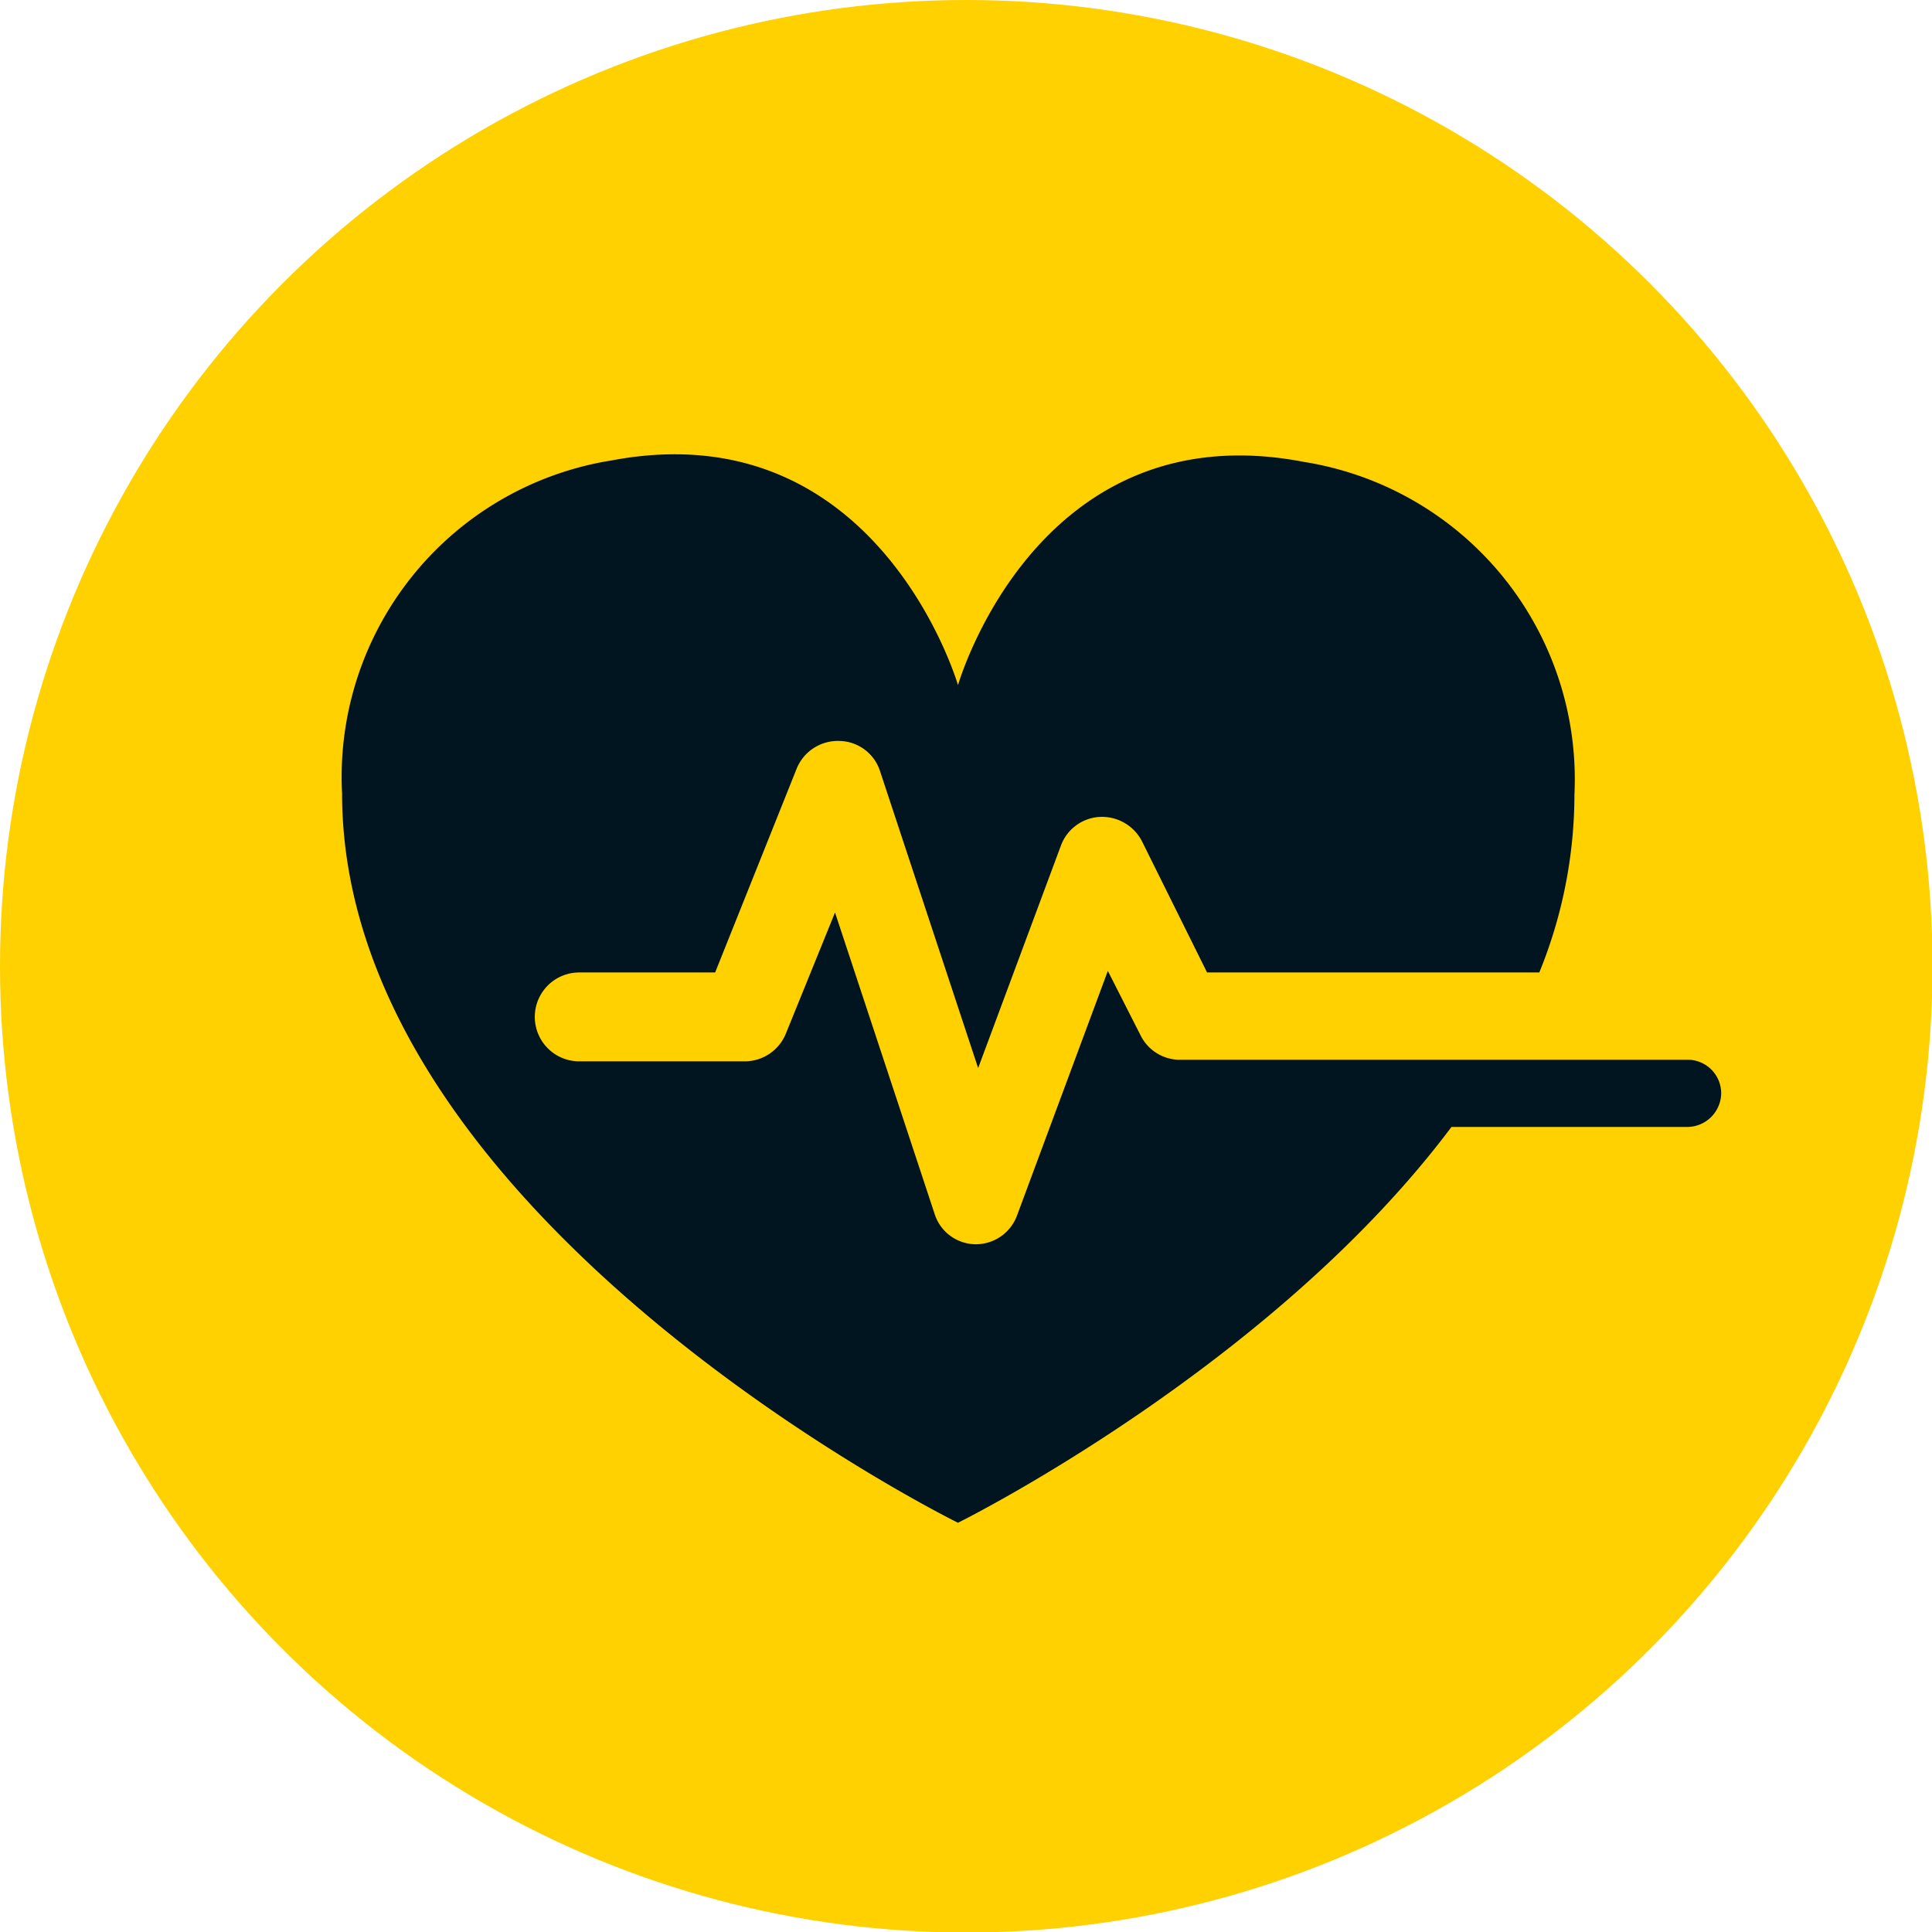
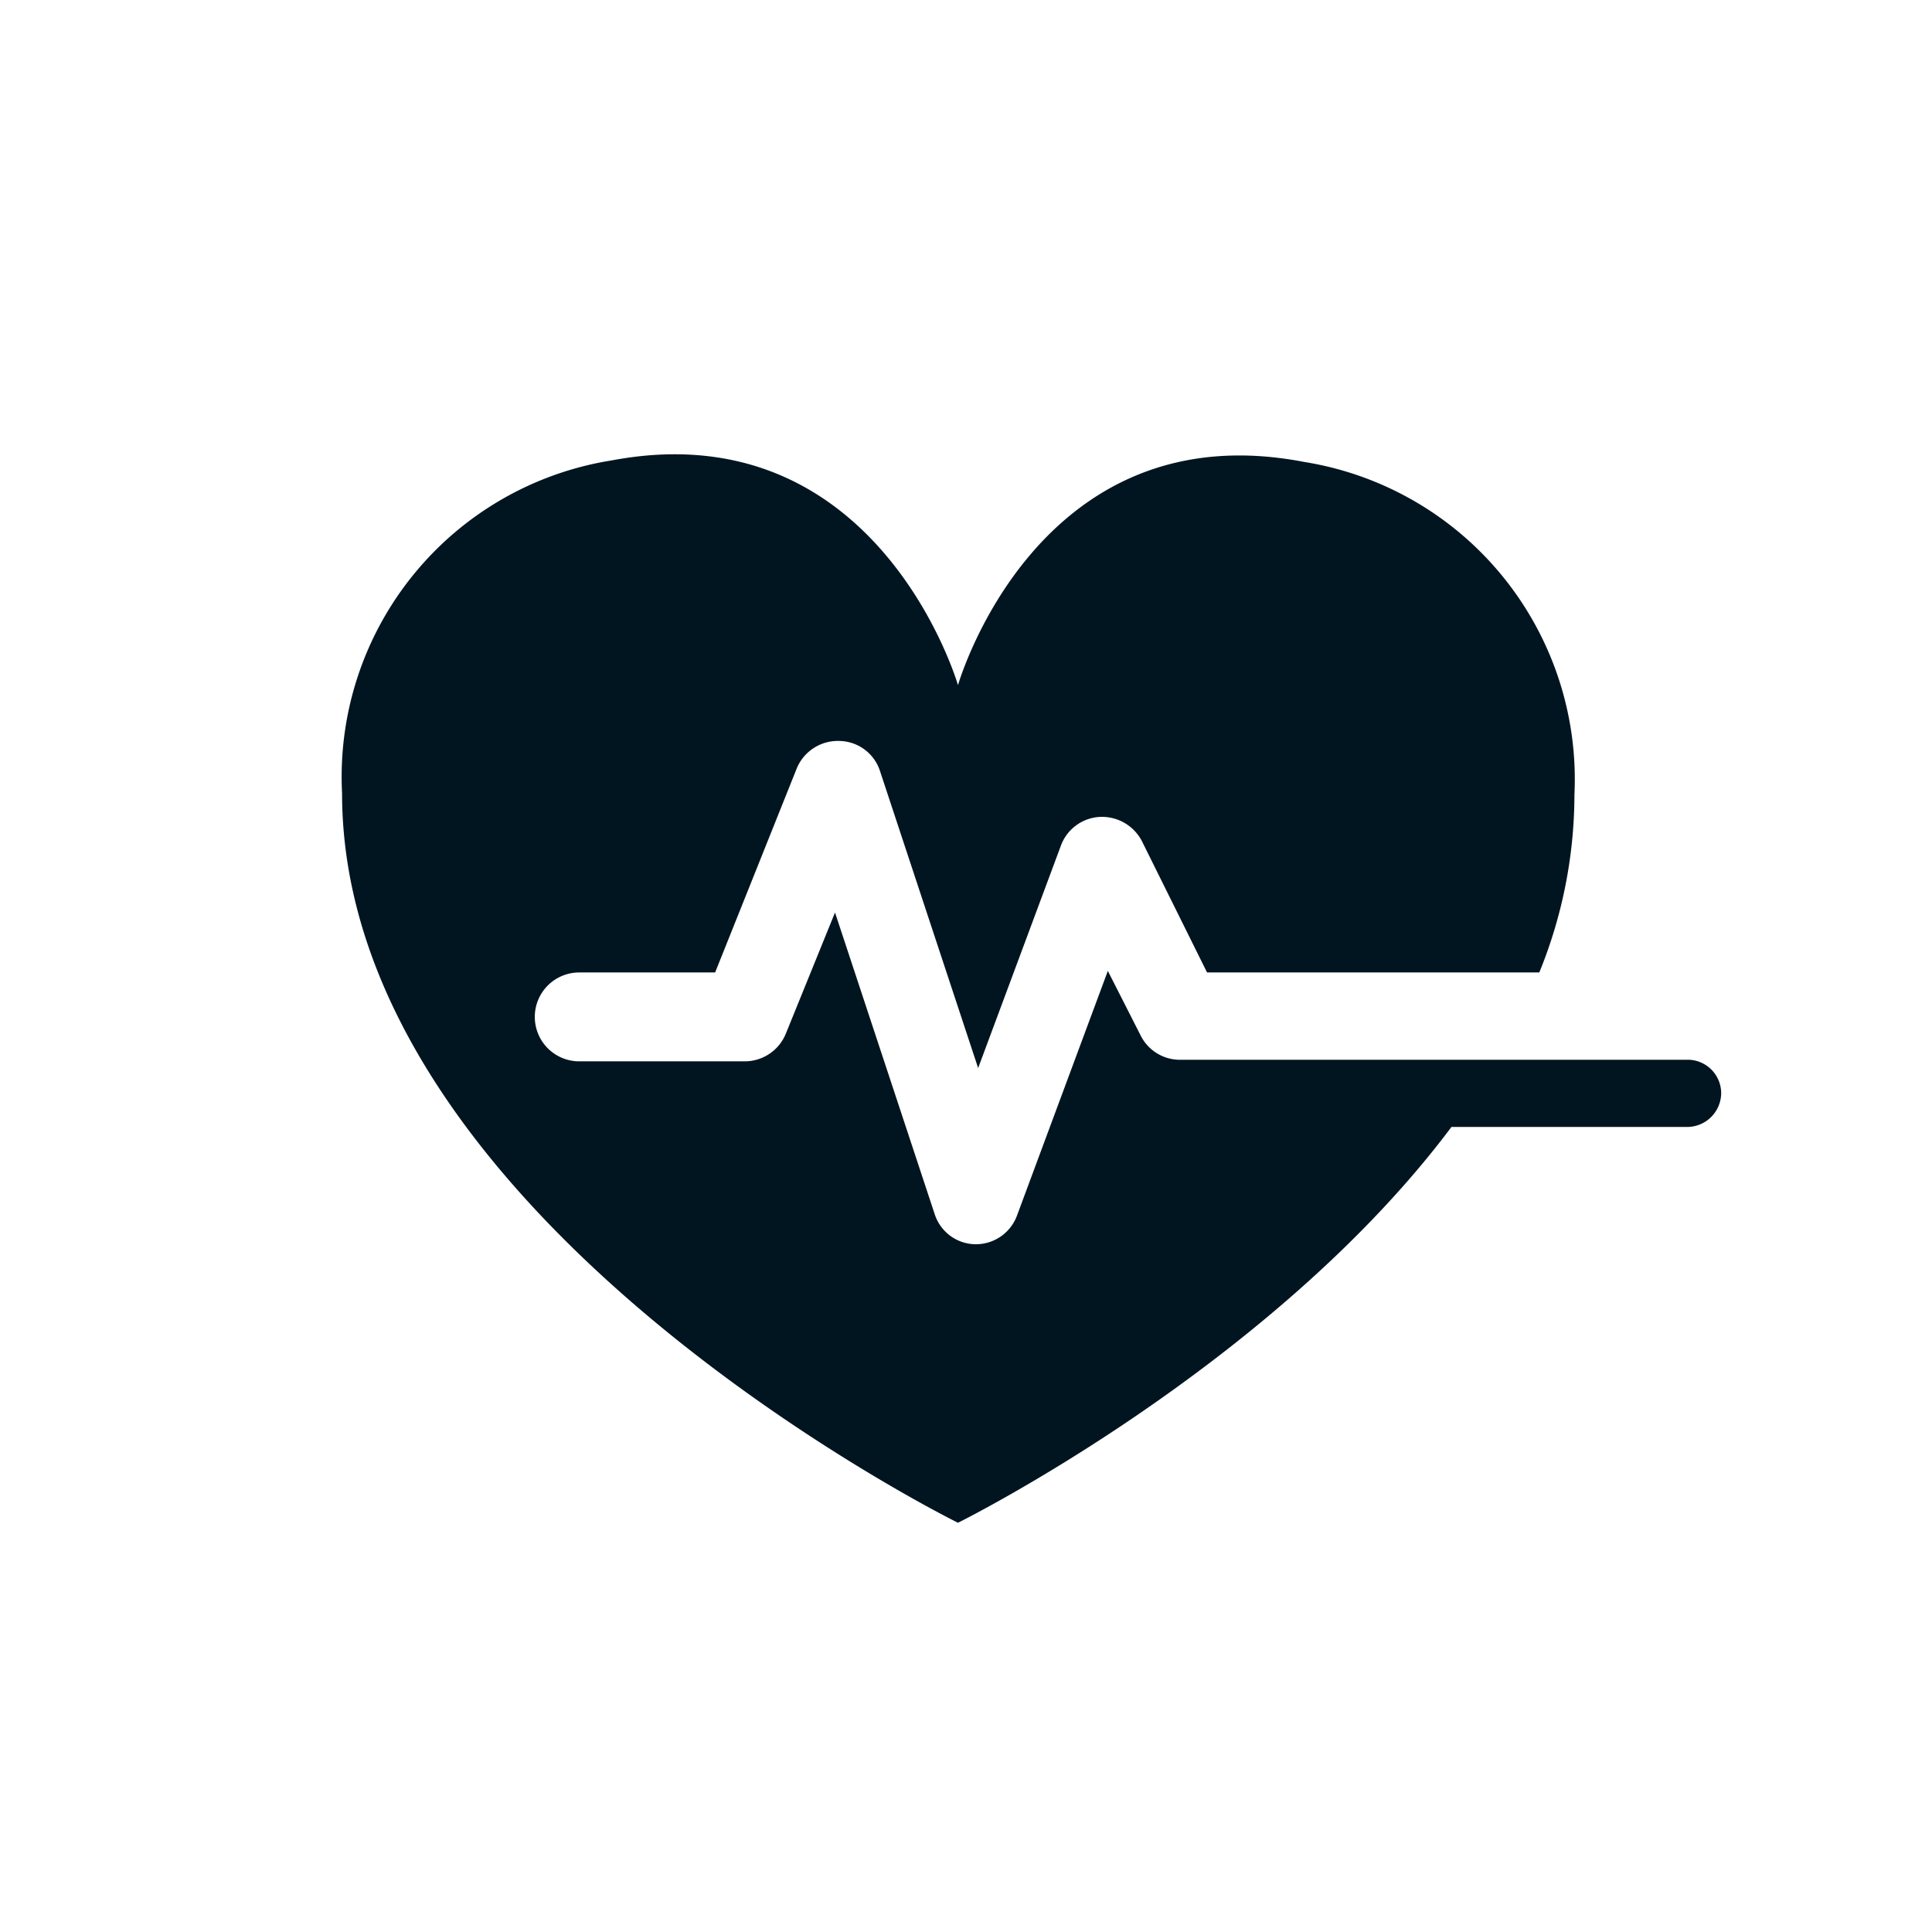
<svg xmlns="http://www.w3.org/2000/svg" viewBox="0 0 37.39 37.39">
  <defs>
    <style>.a{fill:#ffd100;}.b{fill:#011520;}</style>
  </defs>
-   <circle class="a" cx="18.7" cy="18.7" r="18.7" />
  <path class="b" d="M32.7,20.51H22.83a.85.85,0,0,1-.76-.48l-.63-1.24-1.76,4.74a.85.85,0,0,1-.8.55h0a.84.84,0,0,1-.79-.58l-1.93-5.84L15.21,20a.86.86,0,0,1-.79.54H11.21a.86.86,0,0,1,0-1.72h2.63l1.58-3.95a.86.86,0,0,1,.83-.53.84.84,0,0,1,.78.58l1.9,5.75,1.6-4.3a.85.85,0,0,1,.75-.56.87.87,0,0,1,.82.47l1.26,2.54h6.43a9.13,9.13,0,0,0,.68-3.44,6.22,6.22,0,0,0-5.23-6.44c-5.18-1-6.7,4.32-6.7,4.32S17,7.94,11.84,8.91a6.2,6.2,0,0,0-5.22,6.44c0,8.25,11.92,14.12,11.92,14.12s6.06-3,9.55-7.66h4.57a.66.66,0,0,0,.65-.66A.65.65,0,0,0,32.7,20.51Z" />
</svg>